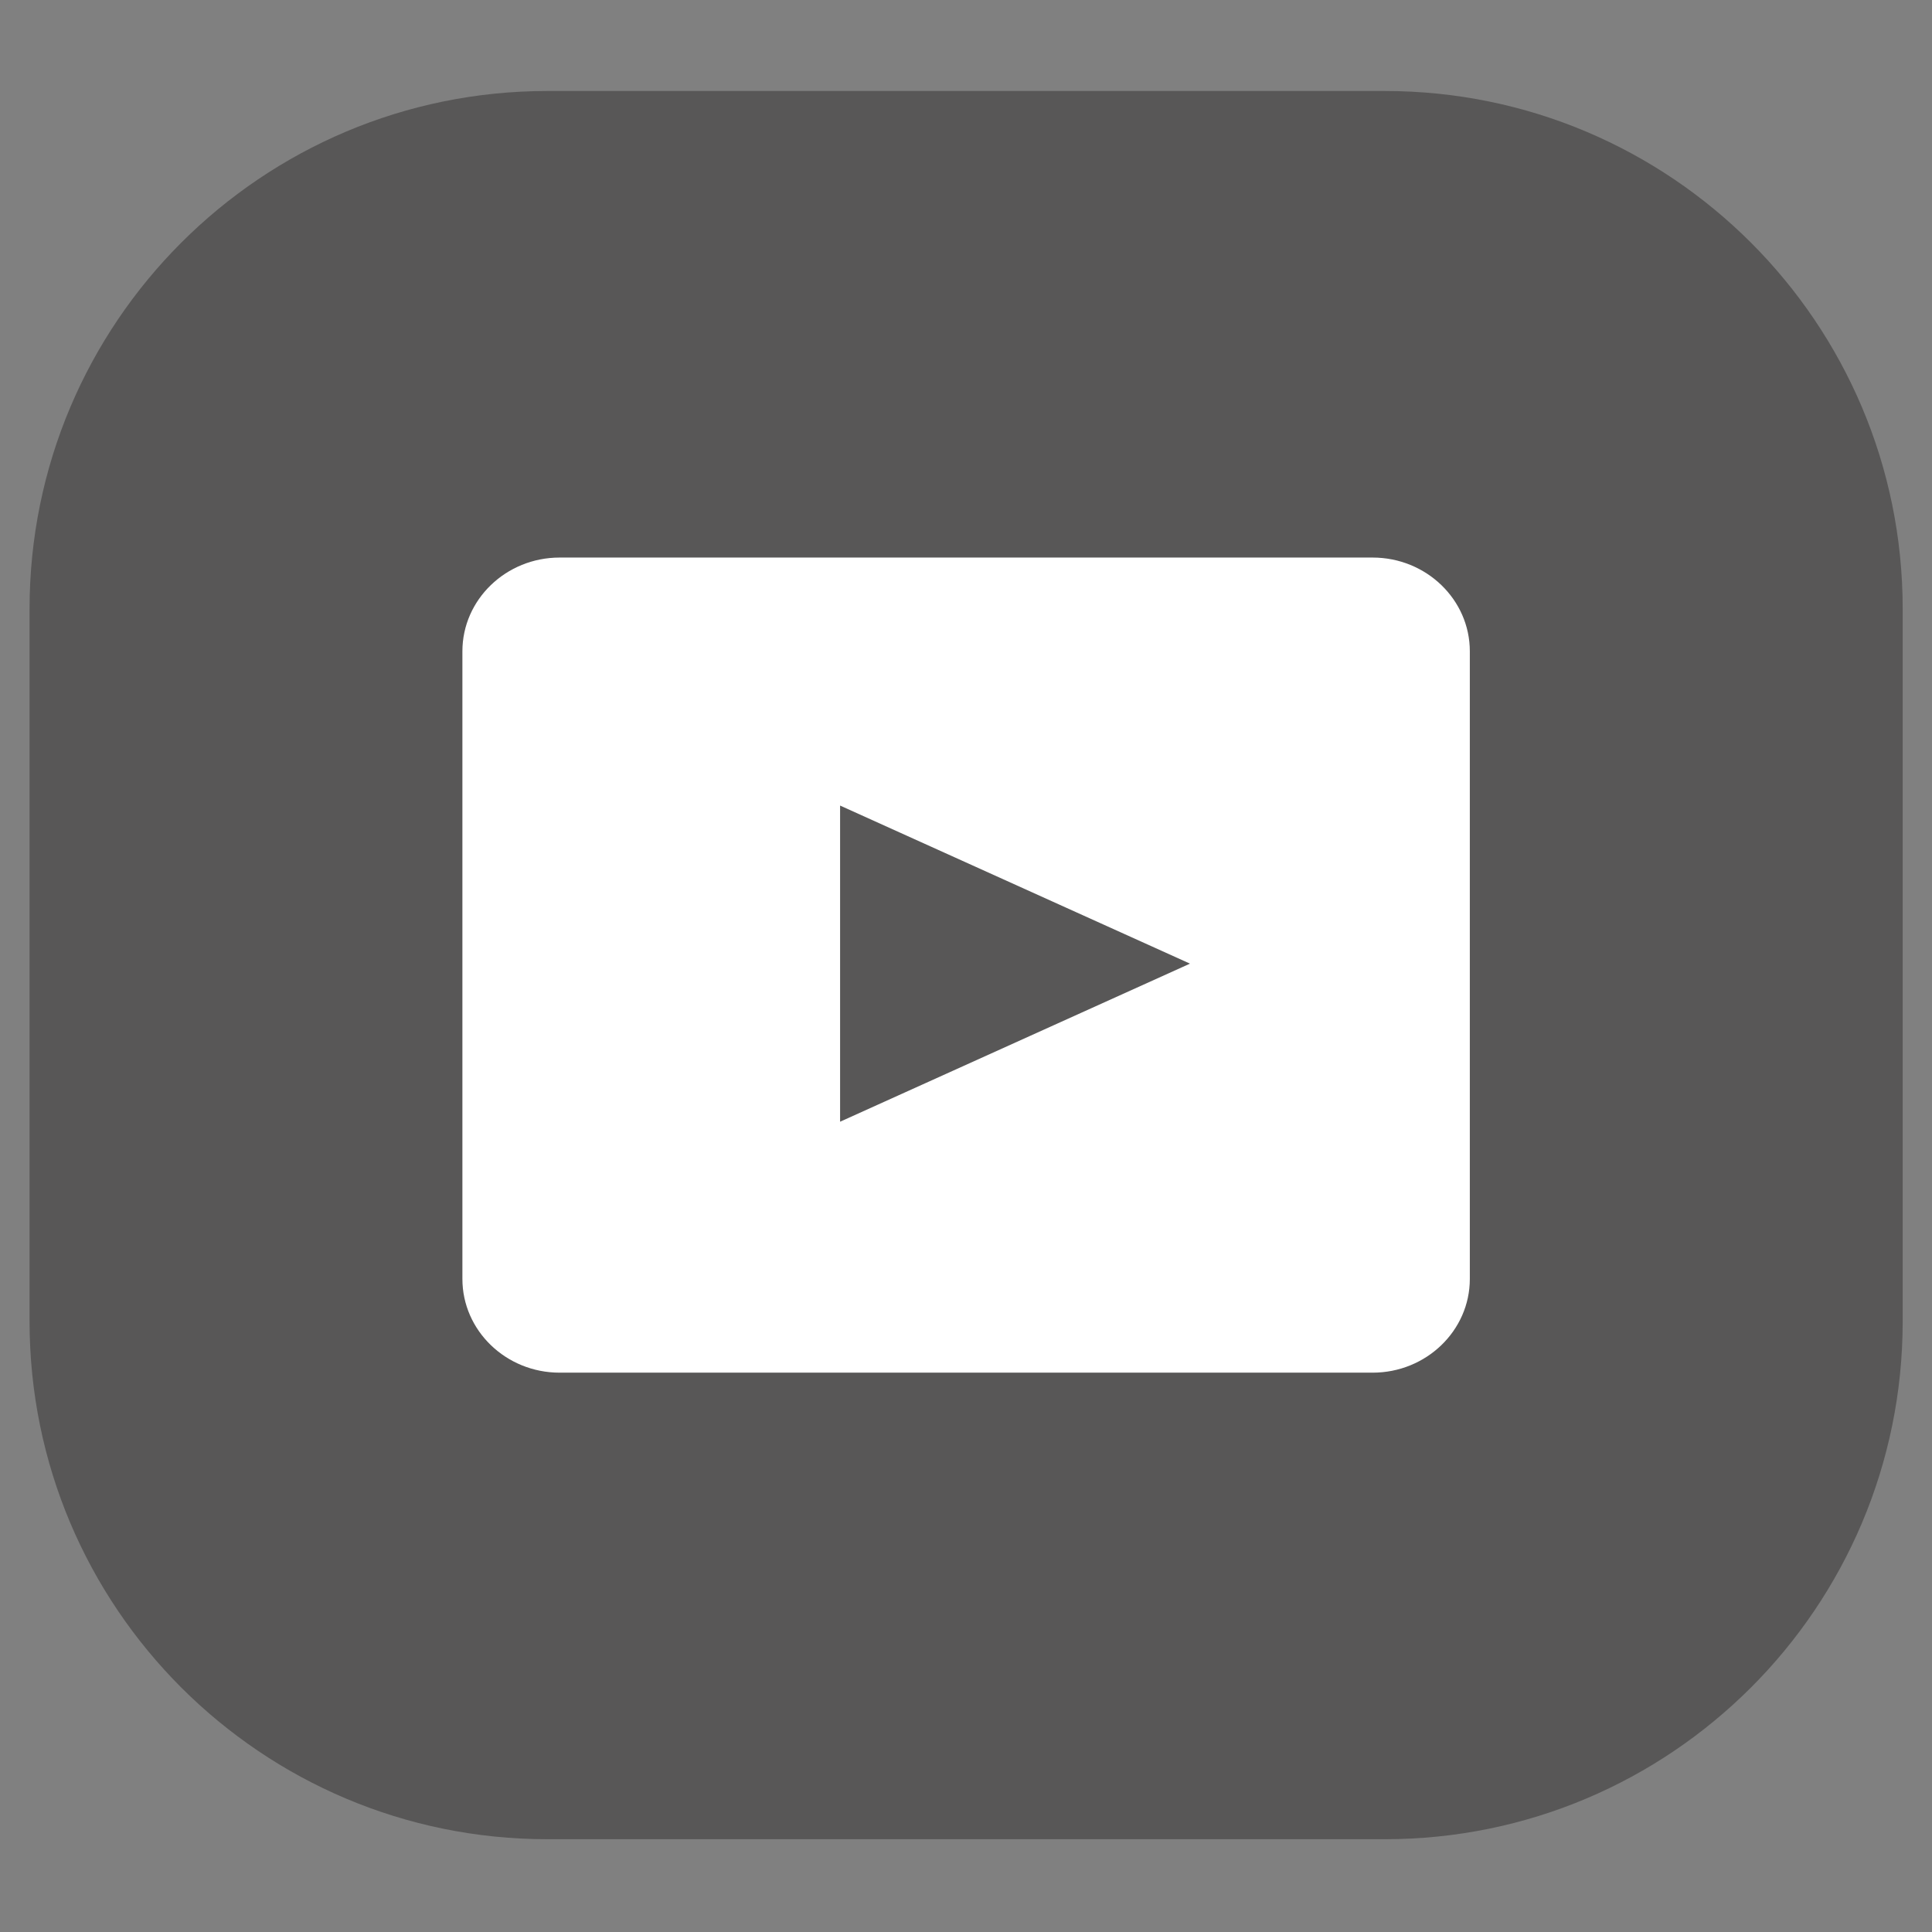
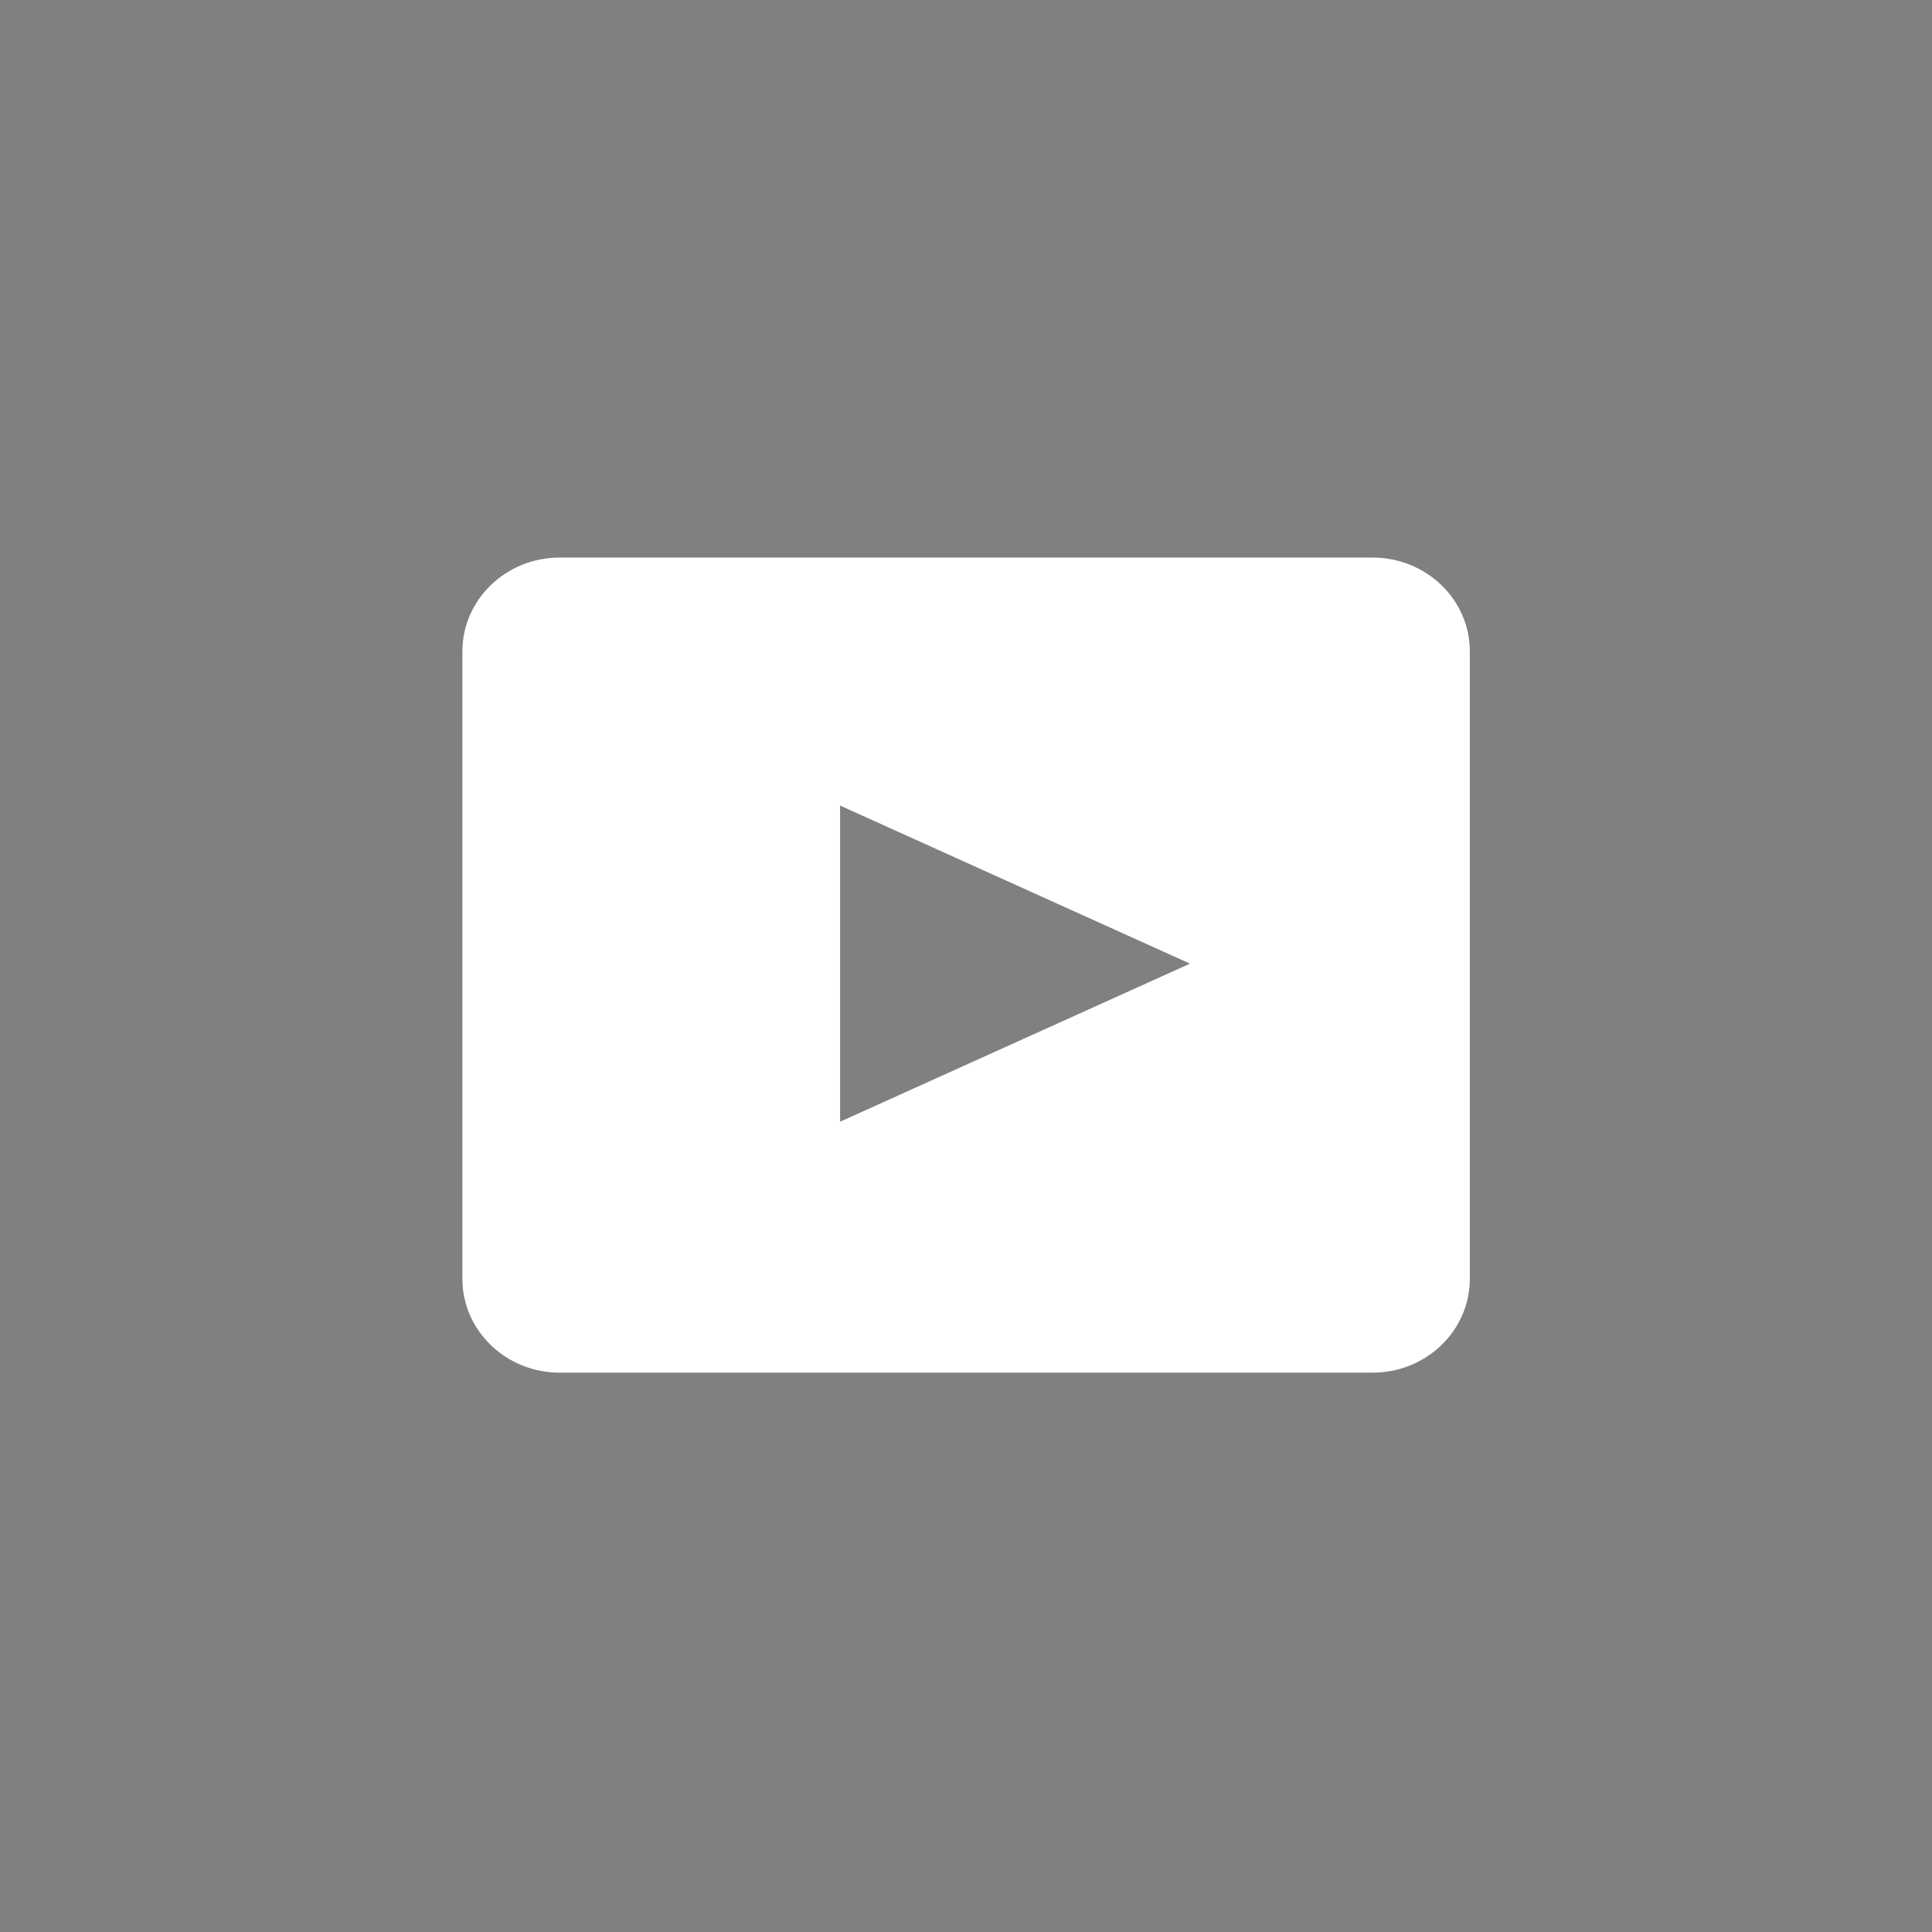
<svg xmlns="http://www.w3.org/2000/svg" version="1.1" id="Camada_1" x="0px" y="0px" viewBox="0 0 1000 1000" style="enable-background:new 0 0 1000 1000;" xml:space="preserve">
  <rect x="0" y="0" width="1000" height="1000" fill="#808080" stroke="none" />
  <style type="text/css">
	.st0{fill:#585757;}
	.st1{fill:#FFFFFF;}
</style>
-   <path class="st0" d="M716.75,951.98H283.37c-148.05,0-268.07-120.02-268.07-268.07V315.16C15.3,167.12,135.32,47.1,283.37,47.1  h433.39c148.05,0,268.07,120.02,268.07,268.07v368.75C984.82,831.96,864.8,951.98,716.75,951.98z" />
  <g>
-     <path class="st1" d="M710.46,288.59h-420.8c-27.75,0-50.32,21.76-50.32,48.52v324.86c0,26.76,22.57,48.52,50.32,48.52h420.8   c27.75,0,50.32-21.76,50.32-48.52V337.11C760.78,310.35,738.21,288.59,710.46,288.59z M434.83,580.6V416.96l181.11,81.82   L434.83,580.6z" />
+     <path class="st1" d="M710.46,288.59h-420.8c-27.75,0-50.32,21.76-50.32,48.52v324.86c0,26.76,22.57,48.52,50.32,48.52h420.8   c27.75,0,50.32-21.76,50.32-48.52V337.11C760.78,310.35,738.21,288.59,710.46,288.59z M434.83,580.6V416.96l181.11,81.82   z" />
  </g>
</svg>